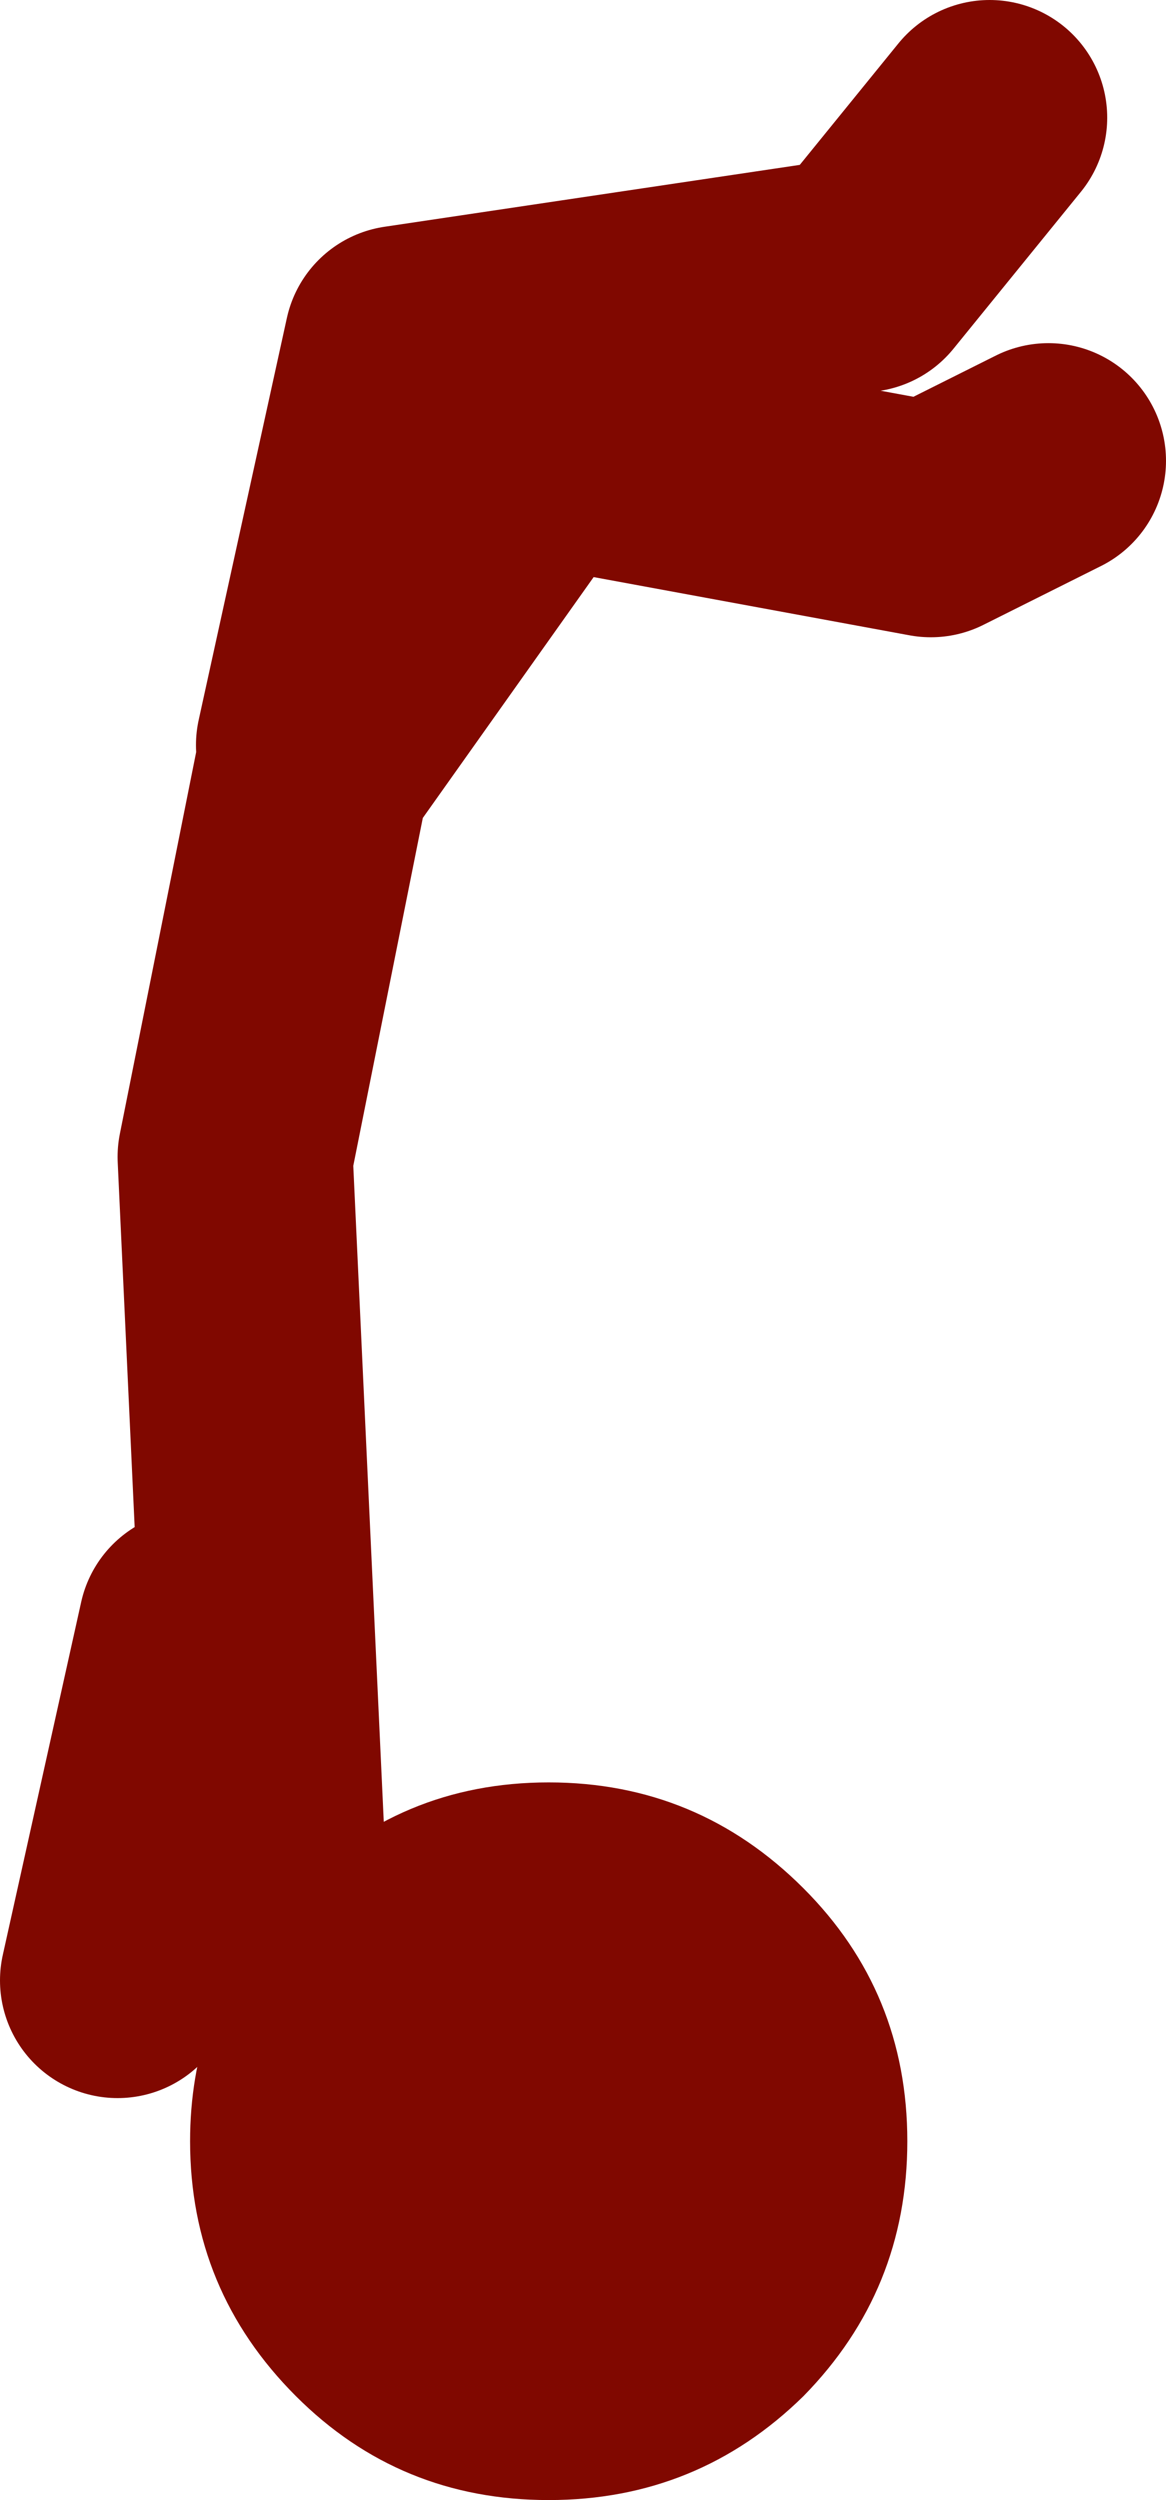
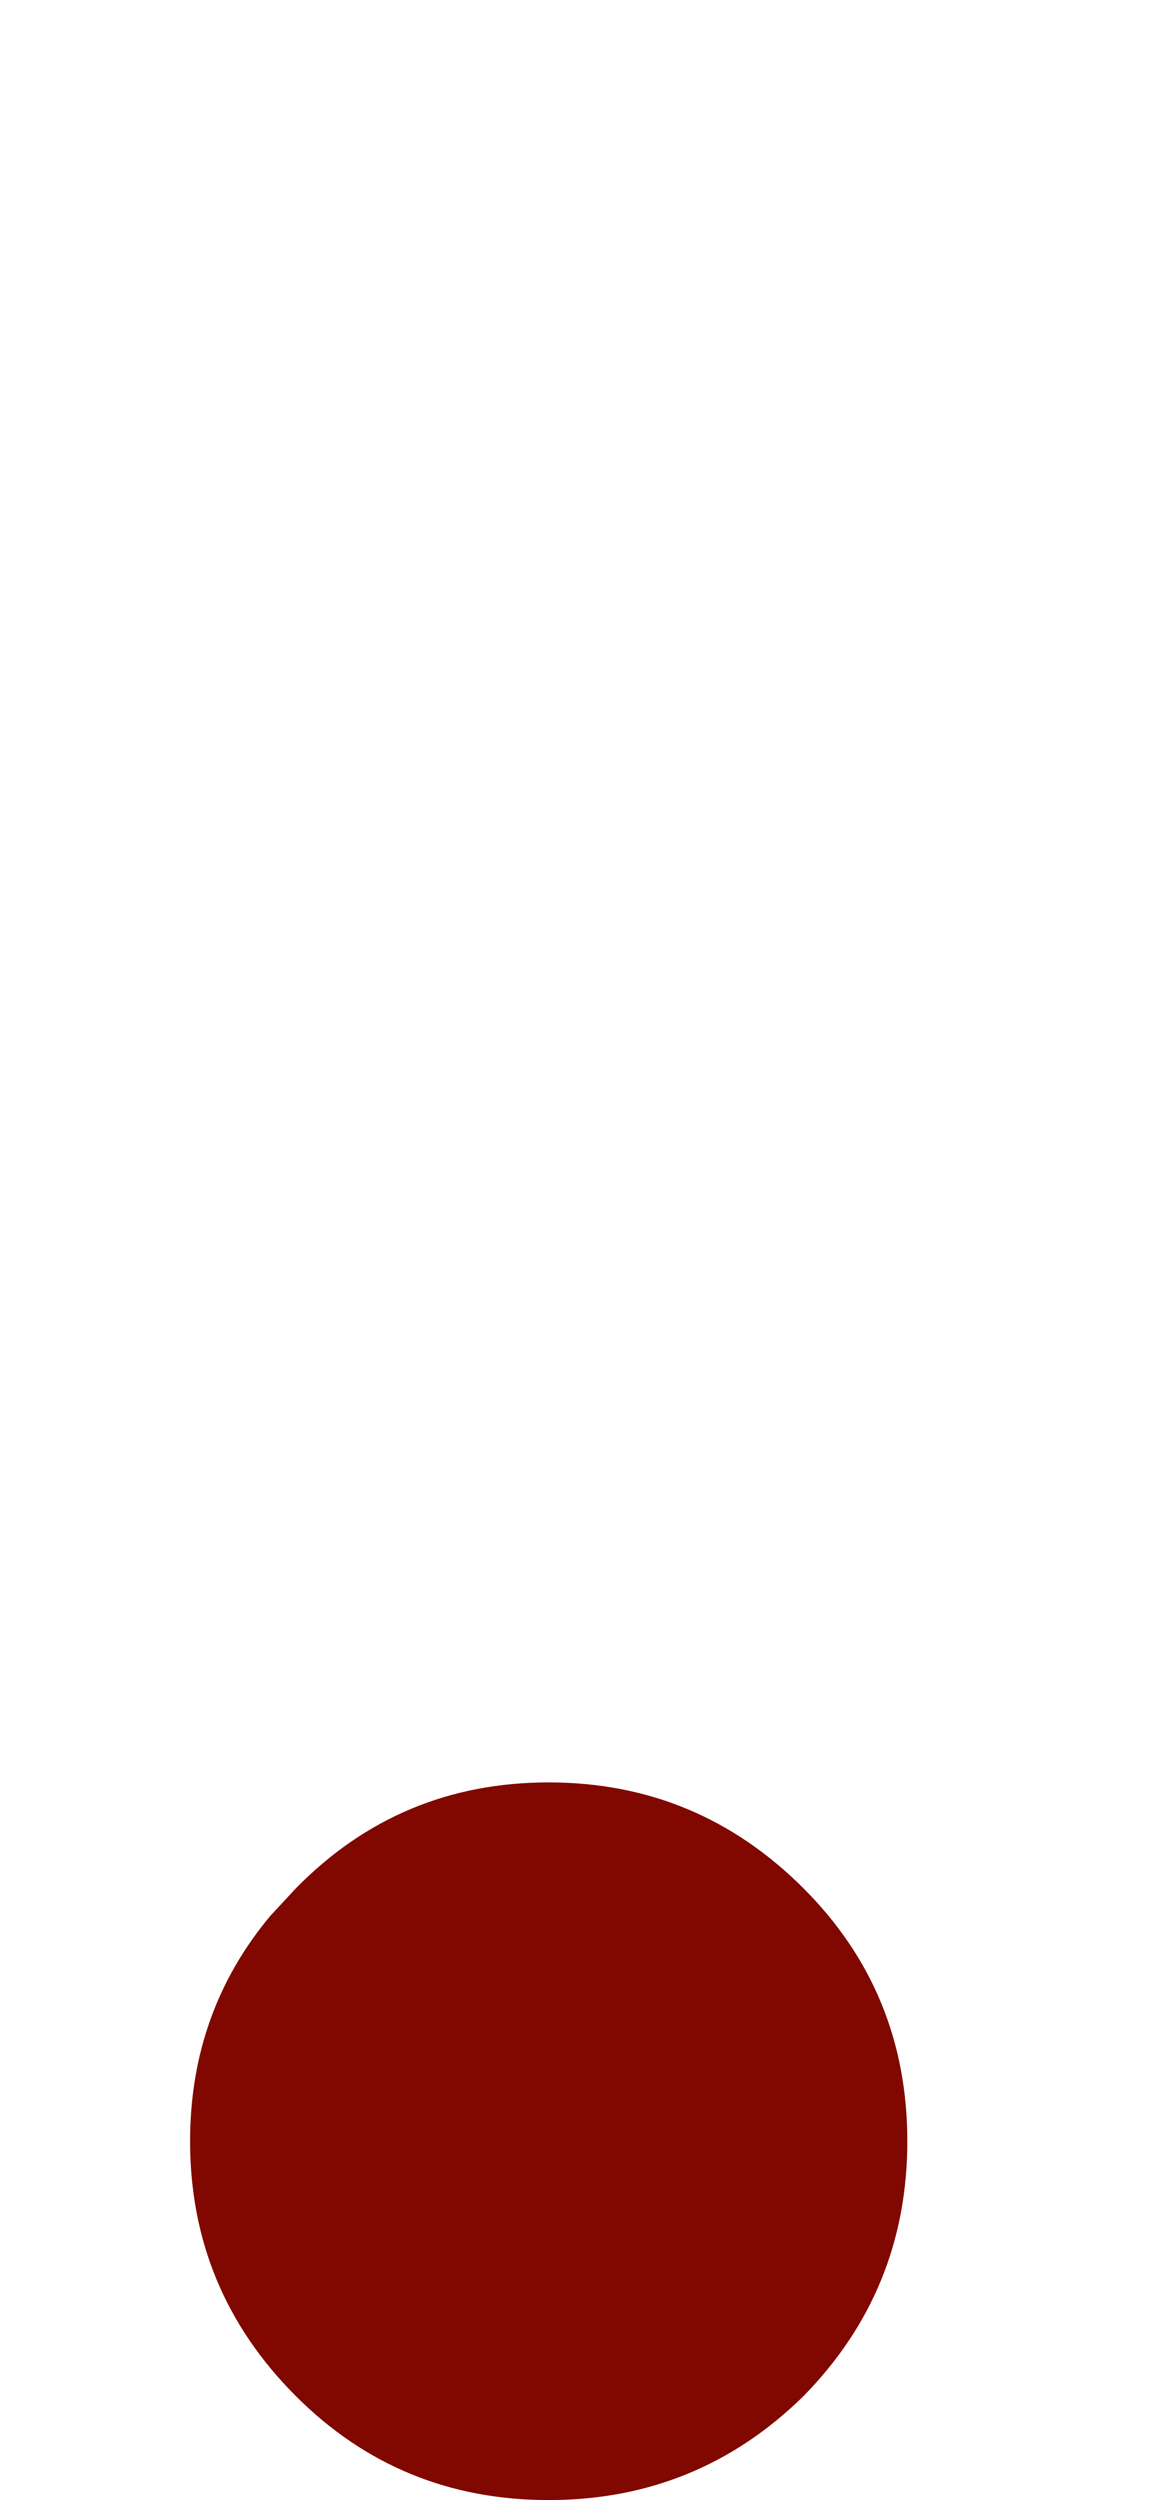
<svg xmlns="http://www.w3.org/2000/svg" height="63.75px" width="29.75px">
  <g transform="matrix(1.0, 0.0, 0.0, 1.0, 159.75, 22.5)">
    <path d="M-152.85 26.35 L-152.2 25.65 Q-149.55 22.95 -145.75 22.95 -141.95 22.95 -139.25 25.65 -136.6 28.3 -136.6 32.1 -136.6 35.9 -139.25 38.6 -141.95 41.25 -145.75 41.25 -149.55 41.25 -152.2 38.6 -154.9 35.9 -154.9 32.1 -154.9 28.8 -152.85 26.35" fill="#800800" fill-rule="evenodd" stroke="none" />
-     <path d="M-151.5 -3.25 L-146.0 -11.0 M-151.75 -3.5 L-149.5 -13.75 -137.75 -15.5 -134.5 -19.5 M-145.5 -11.0 L-136.0 -9.25 -133.0 -10.75 M-152.85 26.35 L-153.75 7.0 -151.75 -3.0 M-154.75 19.0 L-156.75 28.0" fill="none" stroke="#800800" stroke-linecap="round" stroke-linejoin="round" stroke-width="6.0" />
  </g>
</svg>